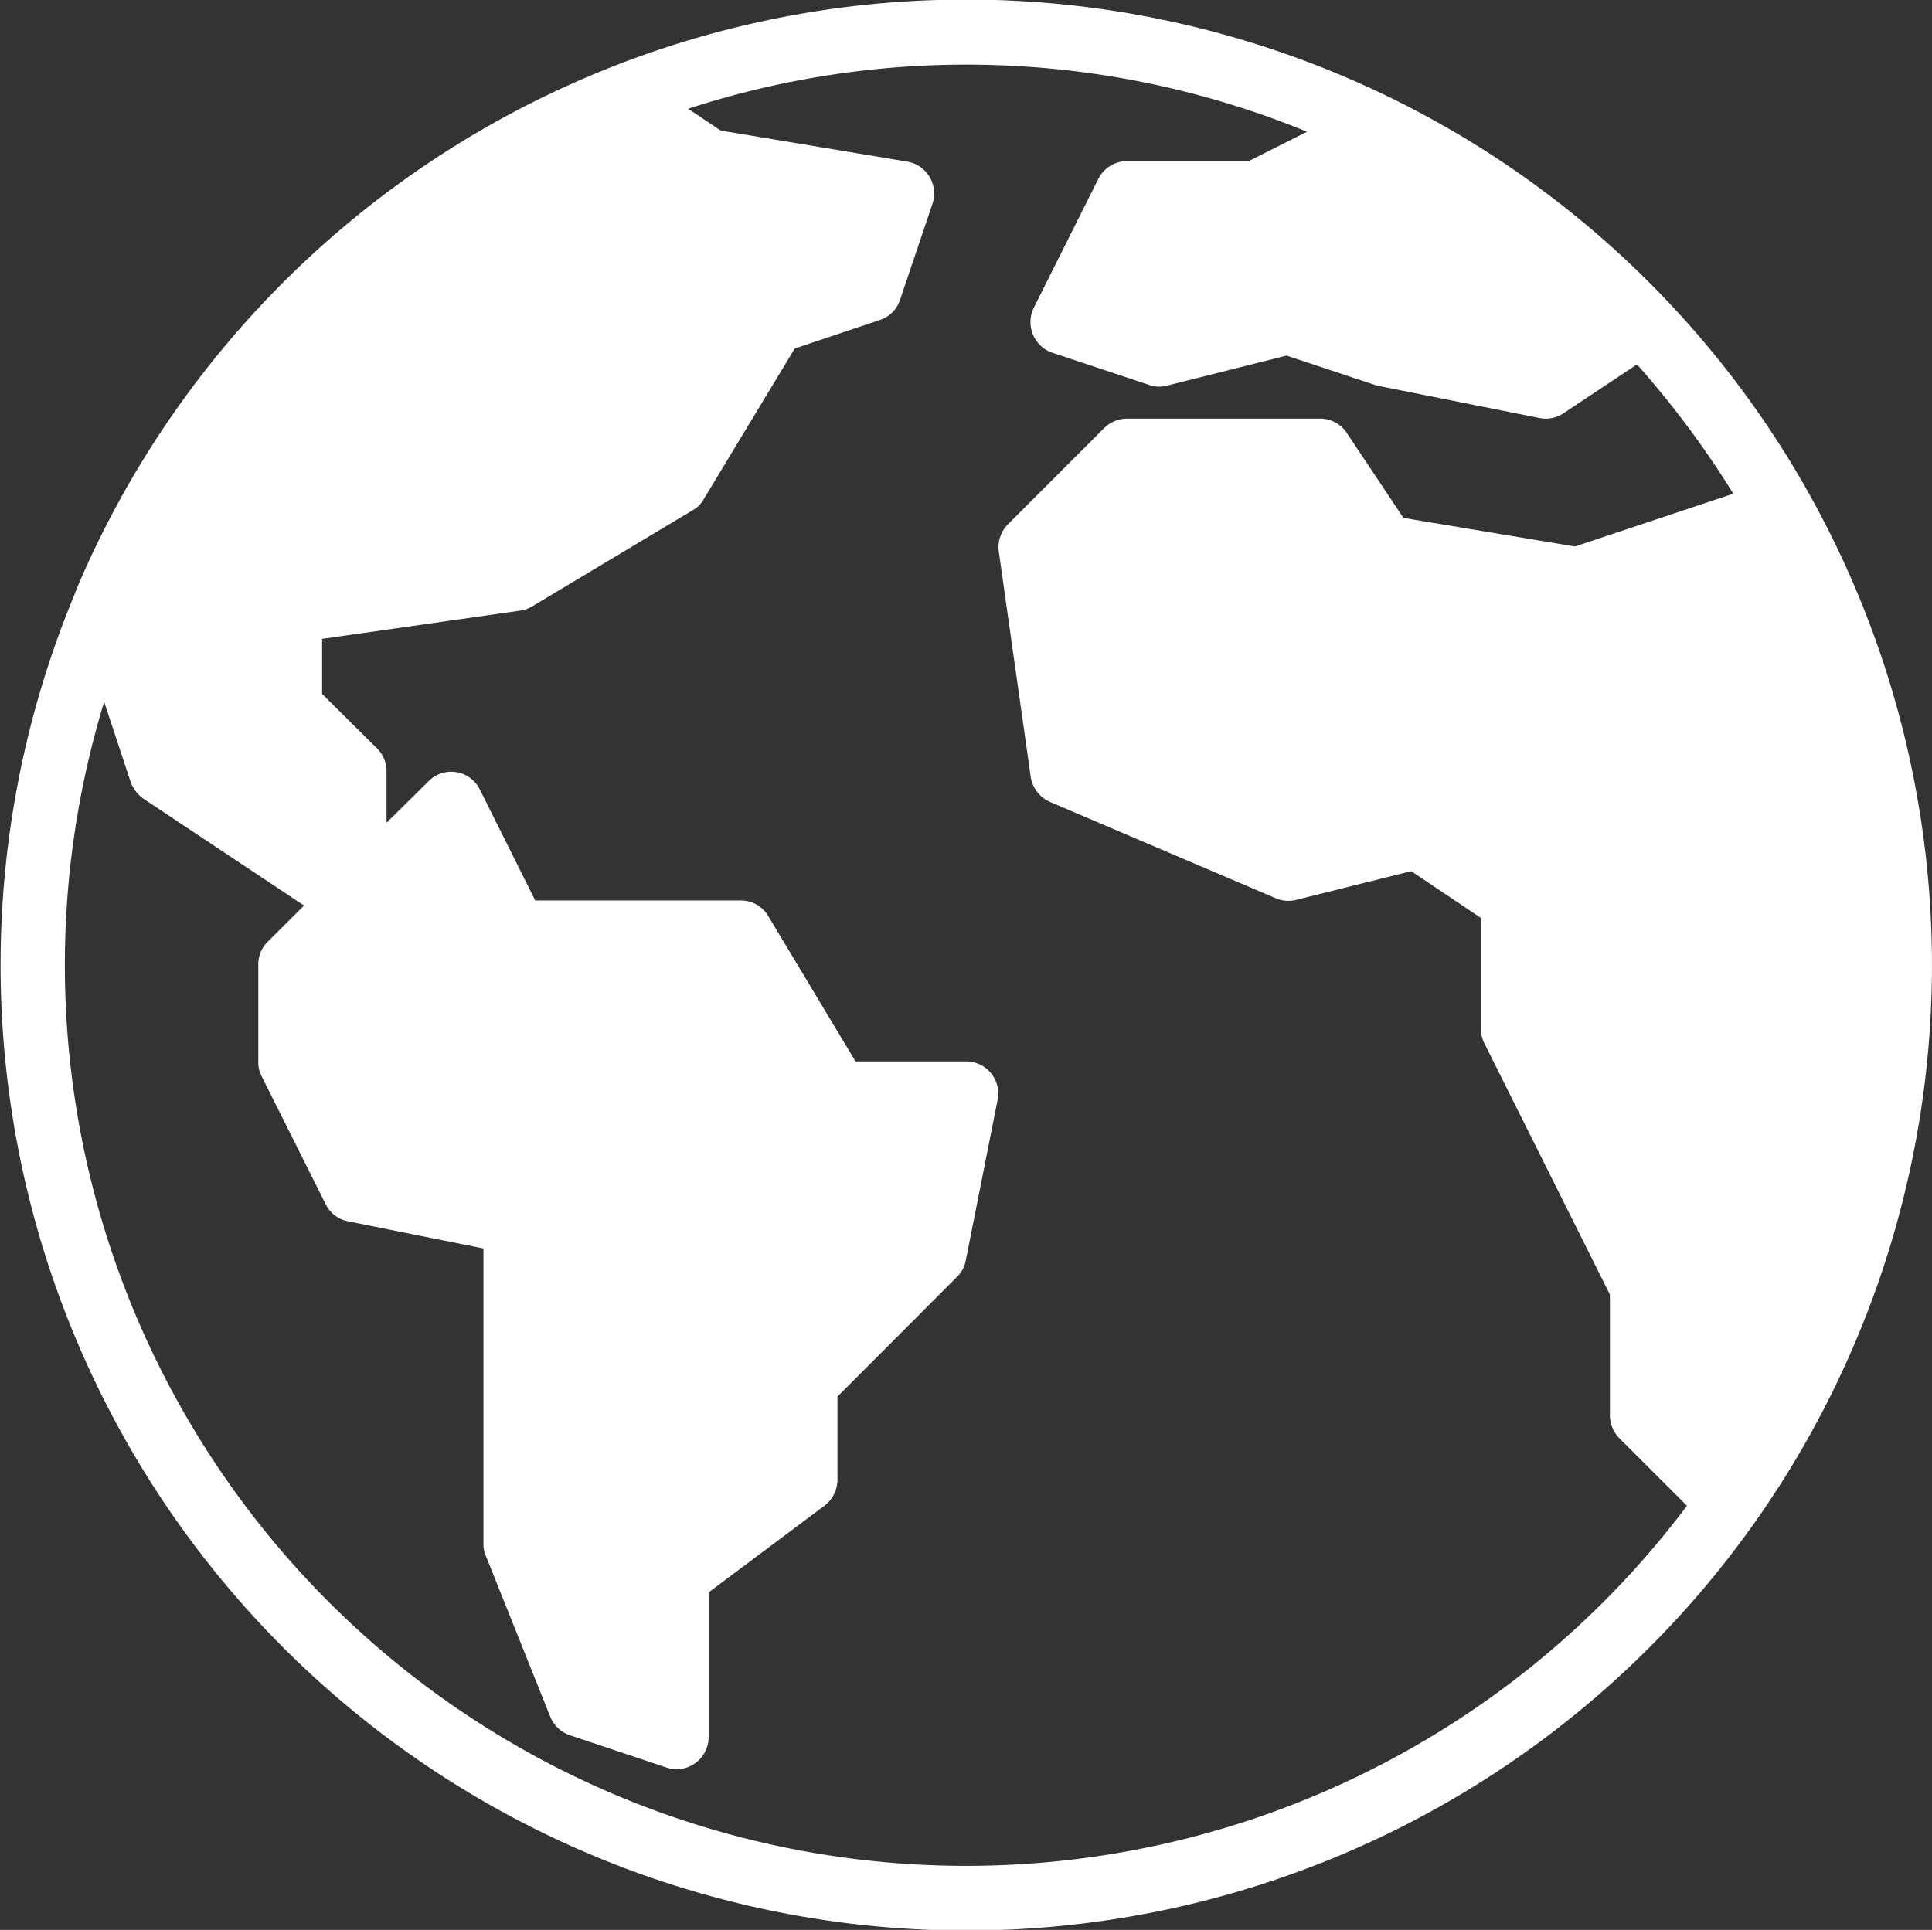
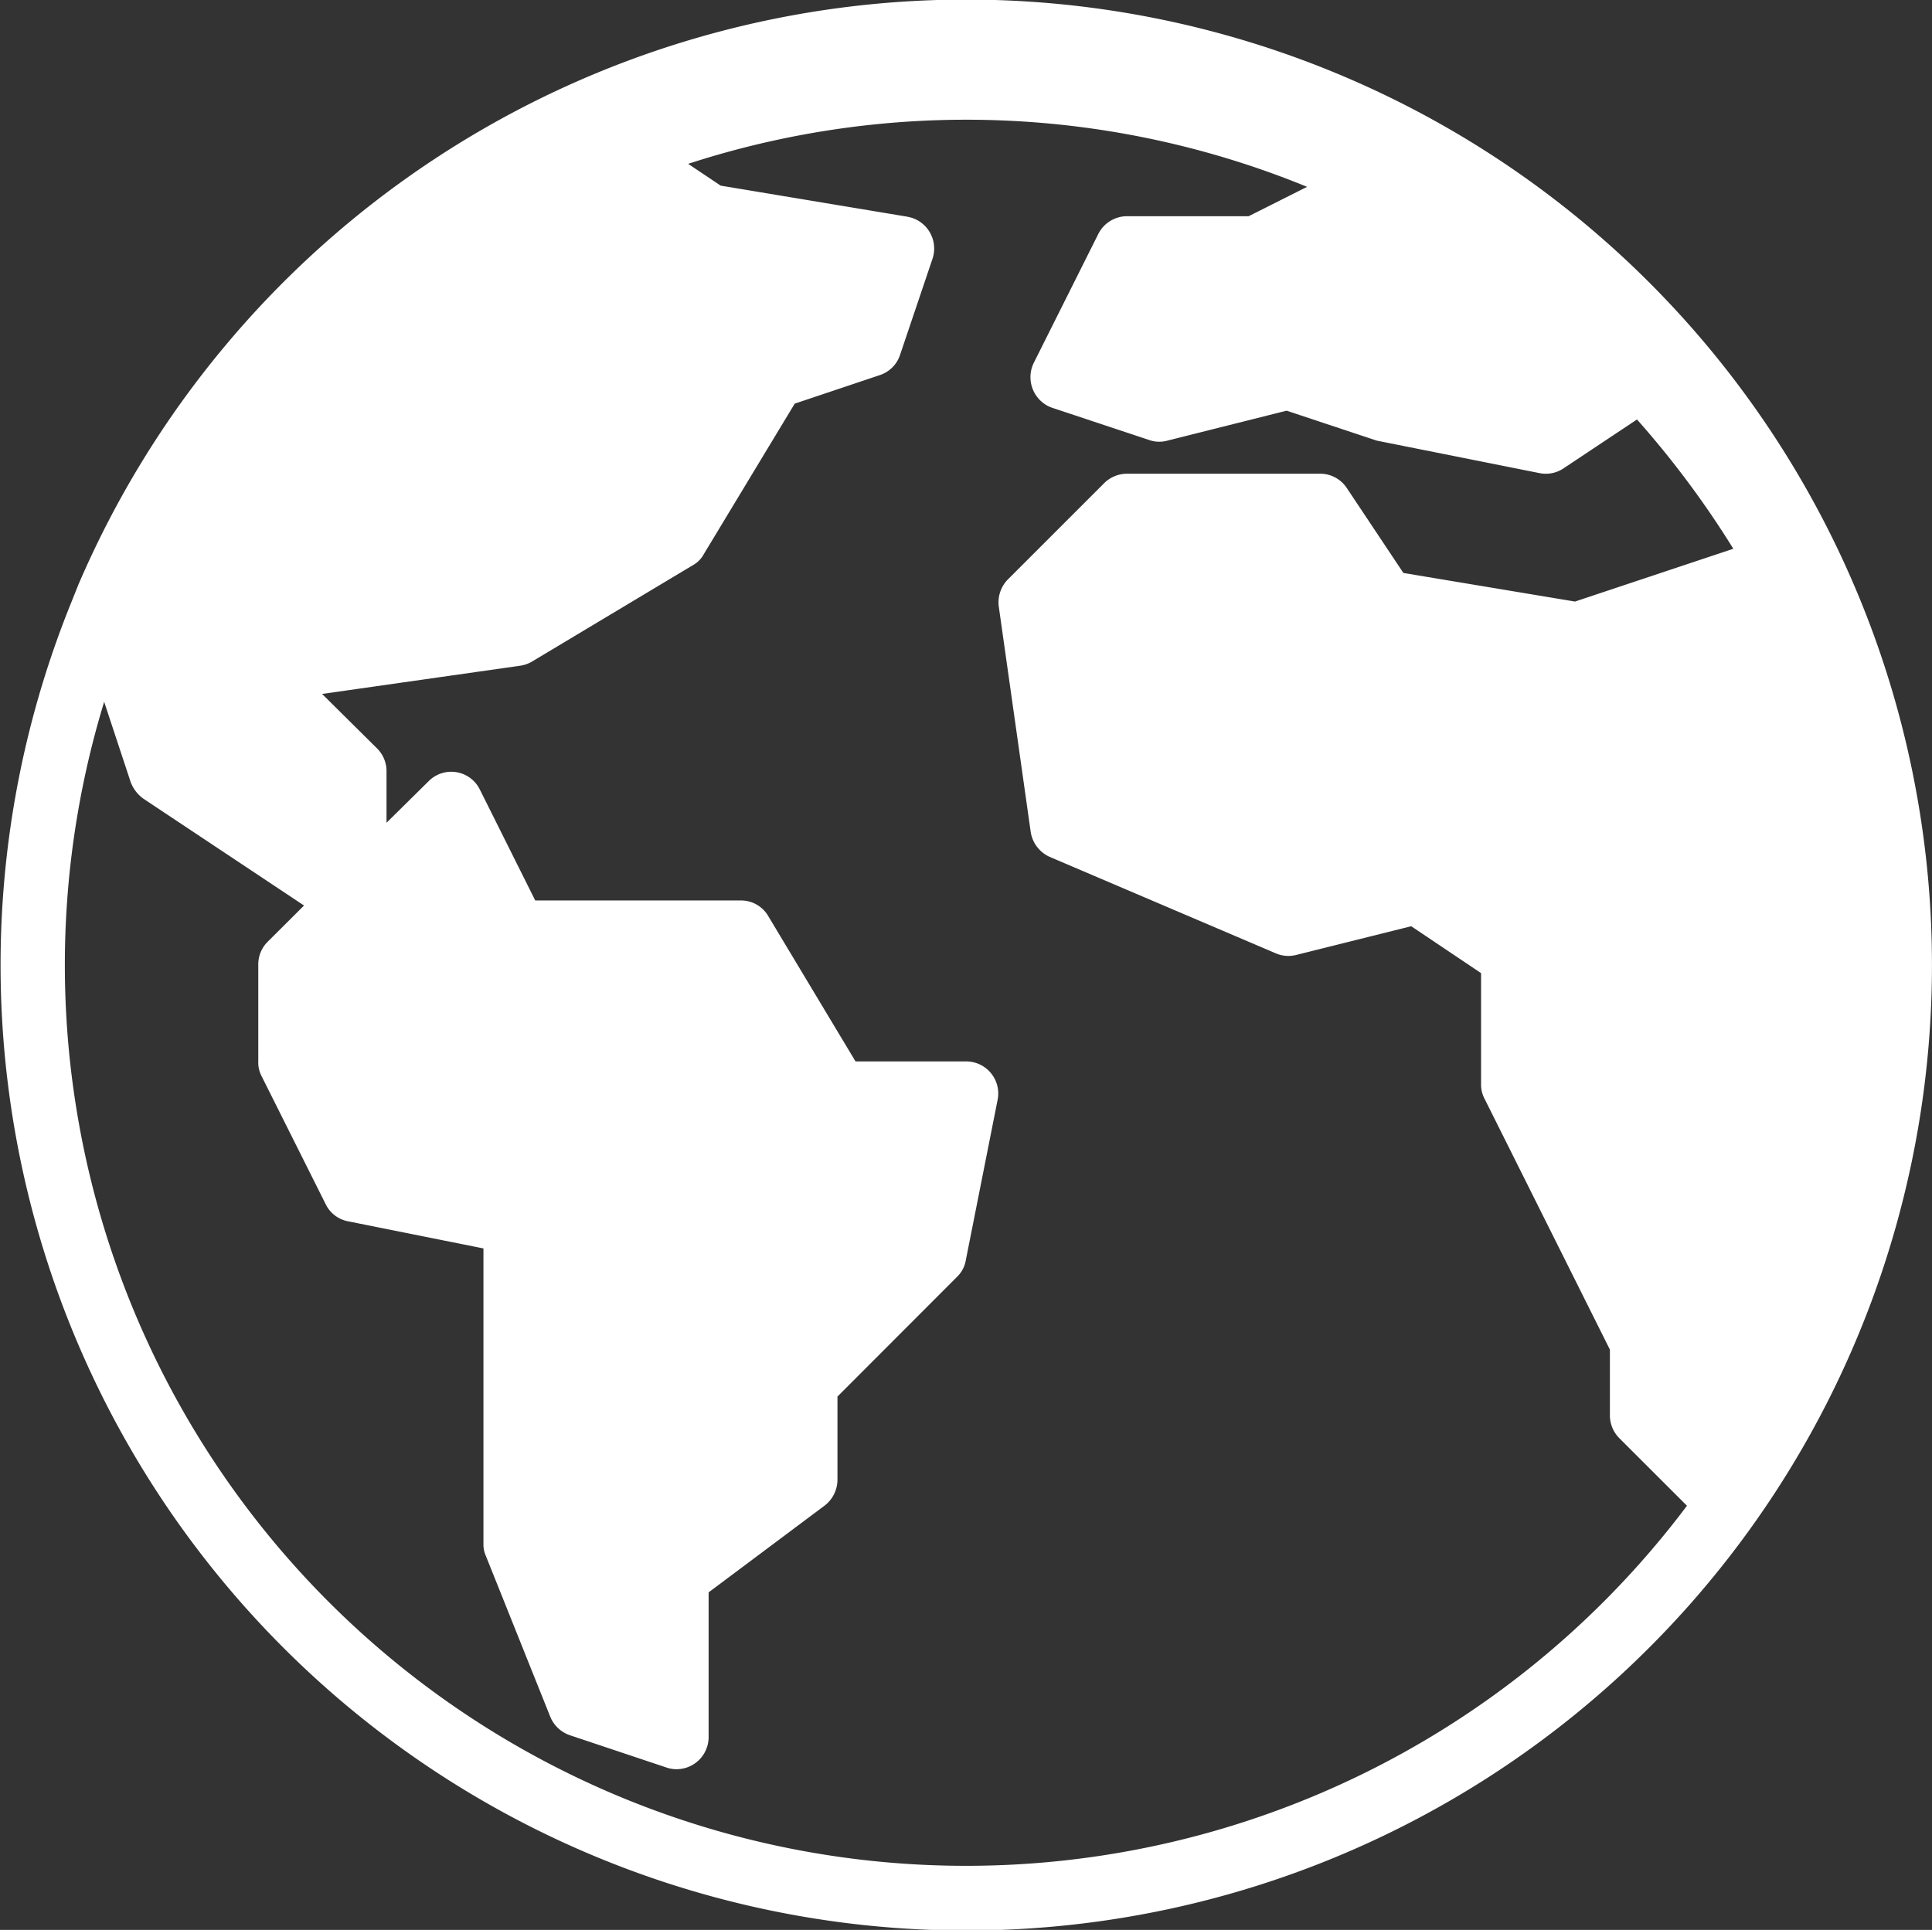
<svg xmlns="http://www.w3.org/2000/svg" width="32.09" height="32.063" viewBox="0 0 32.09 32.063">
  <rect x="0" y="0" width="32.09" height="32.063" fill="#333333" stroke="none" />
  <defs>
    <style>
      .cls-1 {
        fill: #fff;
        fill-rule: evenodd;
      }
    </style>
  </defs>
-   <path id="Kształt_21" data-name="Kształt 21" class="cls-1" d="M1648.02,55.774a16.046,16.046,0,0,0-14.75,9.725l-0.12.3A16.04,16.04,0,1,0,1648.02,55.774Zm-8.99,28.009a14.966,14.966,0,0,1-5.33-16.342l0.44,1.332a0.6,0.6,0,0,0,.21.276l2.67,1.776-0.61.608a0.529,0.529,0,0,0-.15.378v1.6a0.493,0.493,0,0,0,.05.239l1.07,2.138a0.521,0.521,0,0,0,.38.285l2.24,0.449v4.908a0.455,0.455,0,0,0,.04.2l1.07,2.673a0.541,0.541,0,0,0,.33.308l1.6,0.535a0.519,0.519,0,0,0,.17.028,0.534,0.534,0,0,0,.53-0.535V82.236l1.93-1.444a0.544,0.544,0,0,0,.21-0.428V78.983L1647.86,77a0.5,0.5,0,0,0,.15-0.273l0.53-2.673a0.533,0.533,0,0,0-.42-0.629,0.492,0.492,0,0,0-.1-0.01h-1.84L1644.73,71a0.523,0.523,0,0,0-.45-0.259h-3.42l-0.92-1.843a0.529,0.529,0,0,0-.85-0.139l-0.7.691V68.6a0.53,0.53,0,0,0-.15-0.378l-0.92-.912V66.395l3.29-.469a0.539,0.539,0,0,0,.2-0.071l2.67-1.6a0.453,0.453,0,0,0,.18-0.183l1.51-2.5,1.41-.473a0.527,0.527,0,0,0,.34-0.338l0.54-1.6a0.537,0.537,0,0,0-.34-0.675c-0.03-.009-0.06-0.015-0.08-0.02l-3.1-.516-0.54-.362a14.924,14.924,0,0,1,10.28.382l-0.97.488h-2.02a0.536,0.536,0,0,0-.48.3l-1.07,2.138a0.54,0.54,0,0,0,.24.717,0.646,0.646,0,0,0,.07.029l1.61,0.535a0.5,0.5,0,0,0,.29.012l1.99-.5,1.46,0.485a0.375,0.375,0,0,0,.06.017l2.68,0.535a0.528,0.528,0,0,0,.4-0.079l1.22-.812a15.628,15.628,0,0,1,1.6,2.148l-2.63.877-2.85-.475-0.94-1.411a0.53,0.53,0,0,0-.44-0.238h-3.21a0.542,0.542,0,0,0-.38.157l-1.6,1.6a0.543,0.543,0,0,0-.15.454l0.53,3.742a0.544,0.544,0,0,0,.32.415l3.75,1.6a0.526,0.526,0,0,0,.34.027l1.91-.477,1.16,0.779v1.852a0.5,0.5,0,0,0,.06.239l2.08,4.164V79.3a0.539,0.539,0,0,0,.16.378l1.12,1.119A14.974,14.974,0,0,1,1639.03,83.783Z" transform="translate(-1631.97 -55.781)" />
+   <path id="Kształt_21" data-name="Kształt 21" class="cls-1" d="M1648.02,55.774a16.046,16.046,0,0,0-14.75,9.725l-0.12.3A16.04,16.04,0,1,0,1648.02,55.774Zm-8.99,28.009a14.966,14.966,0,0,1-5.33-16.342l0.44,1.332a0.6,0.6,0,0,0,.21.276l2.67,1.776-0.61.608a0.529,0.529,0,0,0-.15.378v1.6a0.493,0.493,0,0,0,.05.239l1.07,2.138a0.521,0.521,0,0,0,.38.285l2.24,0.449v4.908a0.455,0.455,0,0,0,.04.2l1.07,2.673a0.541,0.541,0,0,0,.33.308l1.6,0.535a0.519,0.519,0,0,0,.17.028,0.534,0.534,0,0,0,.53-0.535V82.236l1.93-1.444a0.544,0.544,0,0,0,.21-0.428V78.983L1647.86,77a0.5,0.5,0,0,0,.15-0.273l0.53-2.673a0.533,0.533,0,0,0-.42-0.629,0.492,0.492,0,0,0-.1-0.01h-1.84L1644.73,71a0.523,0.523,0,0,0-.45-0.259h-3.42l-0.92-1.843a0.529,0.529,0,0,0-.85-0.139l-0.7.691V68.6a0.53,0.53,0,0,0-.15-0.378l-0.92-.912l3.29-.469a0.539,0.539,0,0,0,.2-0.071l2.67-1.6a0.453,0.453,0,0,0,.18-0.183l1.51-2.5,1.41-.473a0.527,0.527,0,0,0,.34-0.338l0.54-1.6a0.537,0.537,0,0,0-.34-0.675c-0.03-.009-0.06-0.015-0.08-0.02l-3.1-.516-0.54-.362a14.924,14.924,0,0,1,10.28.382l-0.97.488h-2.02a0.536,0.536,0,0,0-.48.3l-1.07,2.138a0.54,0.54,0,0,0,.24.717,0.646,0.646,0,0,0,.07.029l1.61,0.535a0.5,0.5,0,0,0,.29.012l1.99-.5,1.46,0.485a0.375,0.375,0,0,0,.06.017l2.68,0.535a0.528,0.528,0,0,0,.4-0.079l1.22-.812a15.628,15.628,0,0,1,1.6,2.148l-2.63.877-2.85-.475-0.94-1.411a0.53,0.53,0,0,0-.44-0.238h-3.21a0.542,0.542,0,0,0-.38.157l-1.6,1.6a0.543,0.543,0,0,0-.15.454l0.53,3.742a0.544,0.544,0,0,0,.32.415l3.75,1.6a0.526,0.526,0,0,0,.34.027l1.91-.477,1.16,0.779v1.852a0.5,0.5,0,0,0,.06.239l2.08,4.164V79.3a0.539,0.539,0,0,0,.16.378l1.12,1.119A14.974,14.974,0,0,1,1639.03,83.783Z" transform="translate(-1631.97 -55.781)" />
</svg>